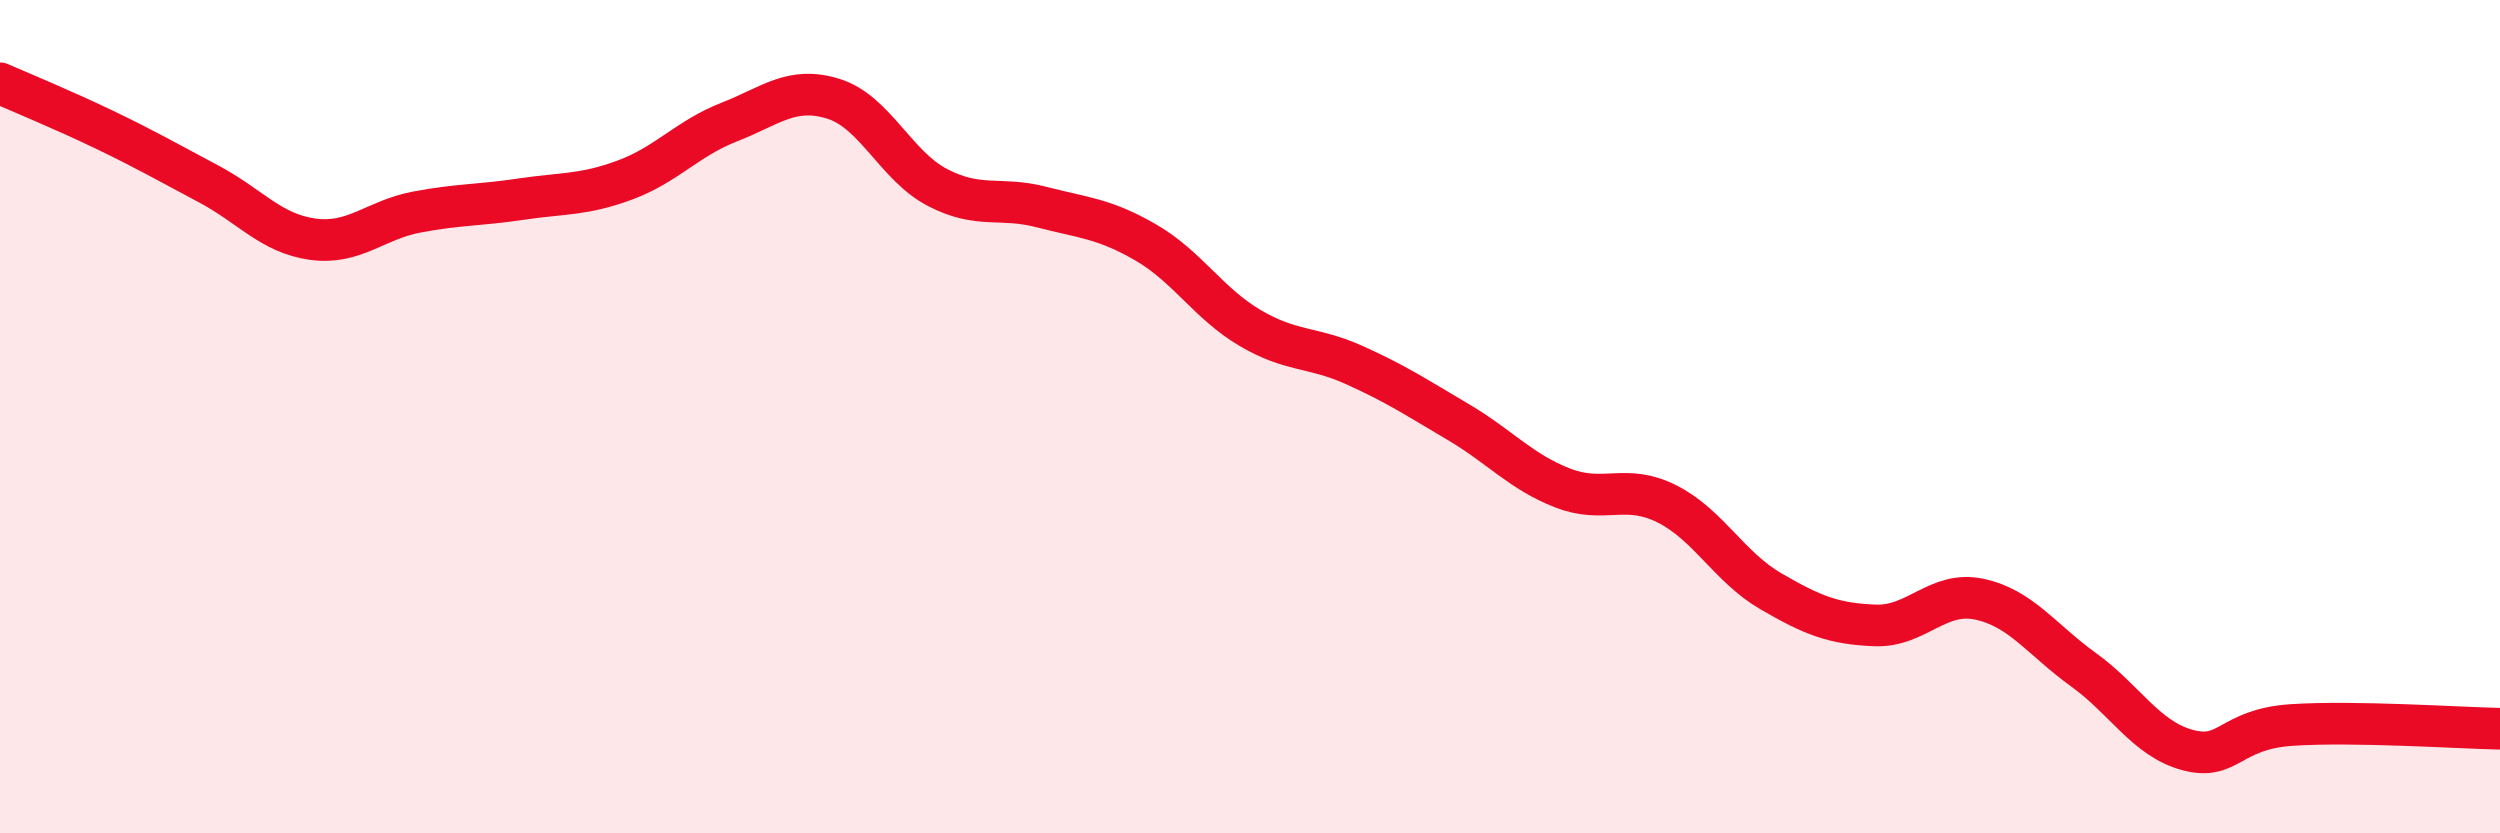
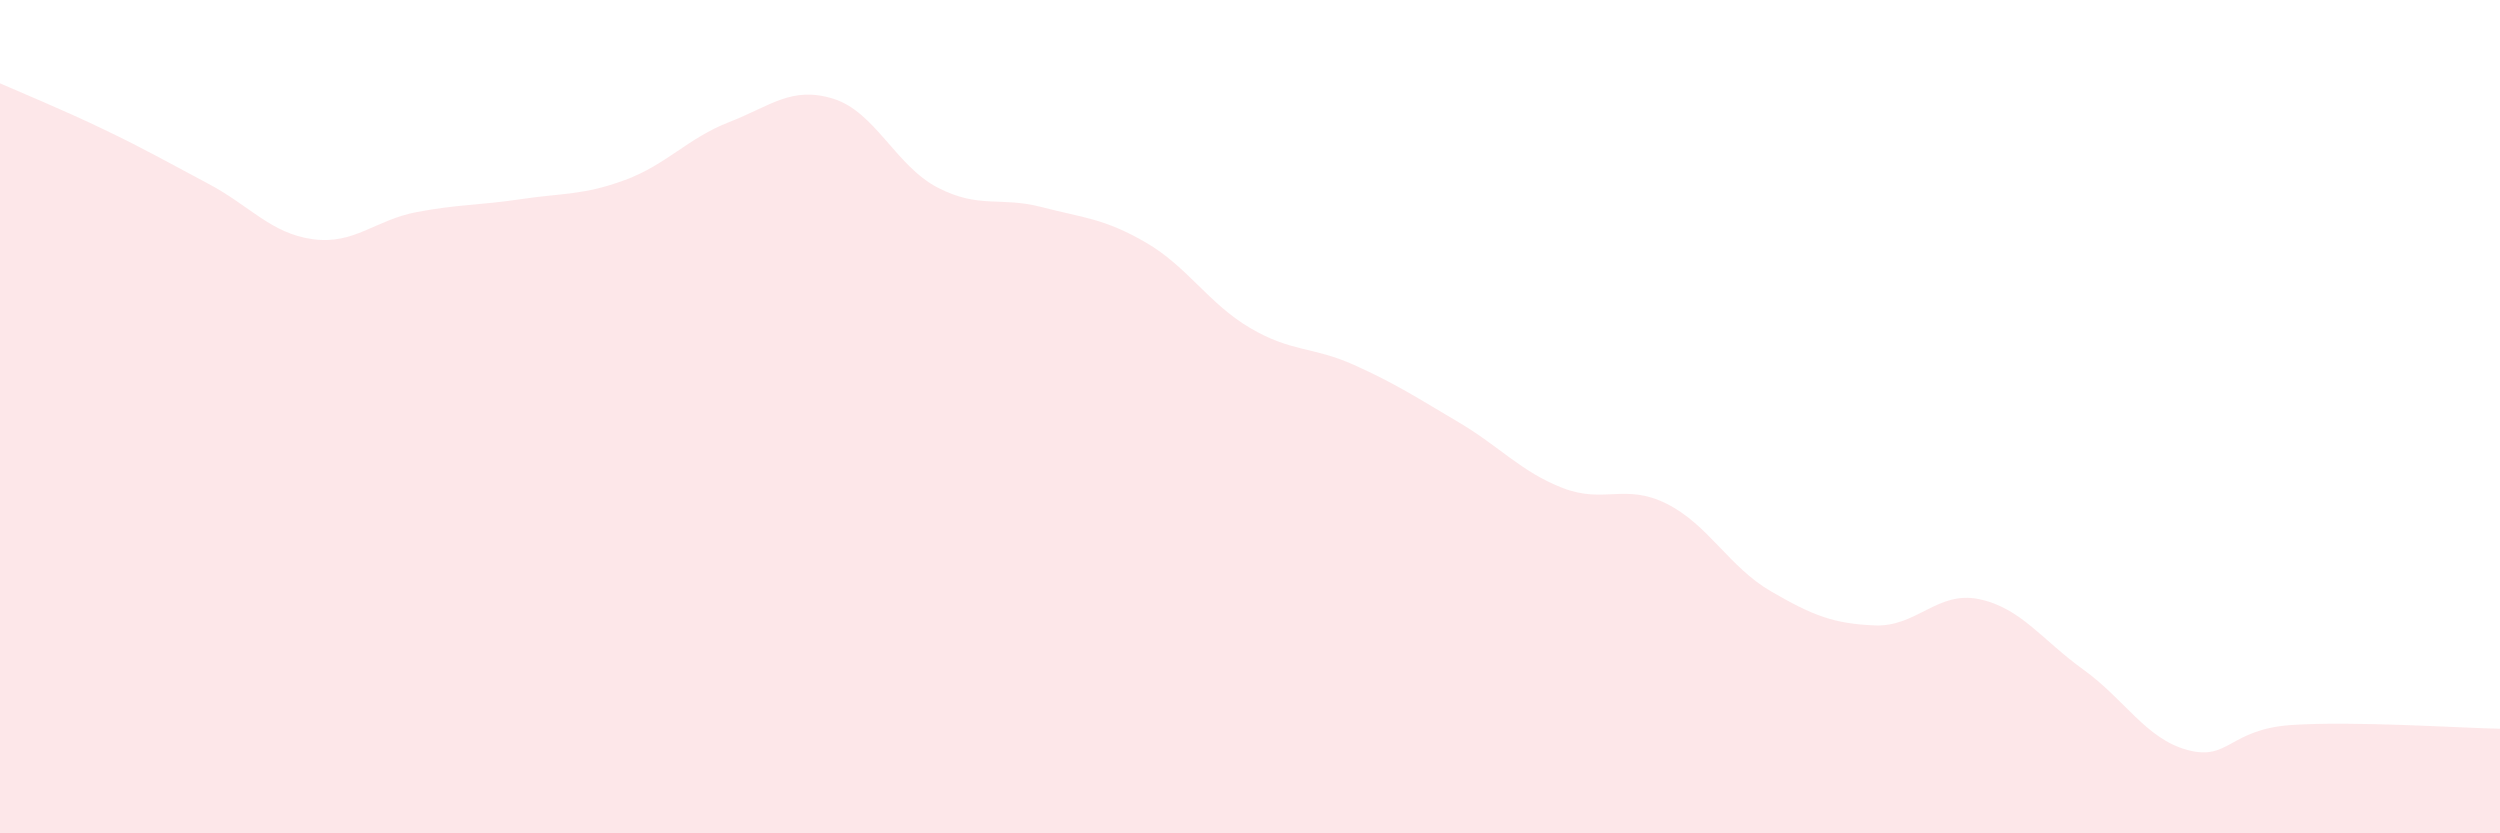
<svg xmlns="http://www.w3.org/2000/svg" width="60" height="20" viewBox="0 0 60 20">
  <path d="M 0,2 C 0.5,2.22 1.5,2.63 2.5,3.11 C 3.5,3.59 4,3.88 5,4.41 C 6,4.94 6.5,5.6 7.5,5.74 C 8.5,5.88 9,5.28 10,5.09 C 11,4.9 11.5,4.93 12.5,4.78 C 13.5,4.63 14,4.69 15,4.32 C 16,3.95 16.5,3.32 17.5,2.93 C 18.5,2.54 19,2.06 20,2.37 C 21,2.68 21.5,3.98 22.5,4.5 C 23.5,5.02 24,4.71 25,4.97 C 26,5.23 26.5,5.24 27.5,5.82 C 28.5,6.4 29,7.28 30,7.87 C 31,8.46 31.5,8.31 32.5,8.76 C 33.5,9.21 34,9.54 35,10.13 C 36,10.72 36.5,11.32 37.5,11.71 C 38.5,12.1 39,11.59 40,12.09 C 41,12.59 41.5,13.61 42.5,14.19 C 43.5,14.77 44,14.97 45,15.01 C 46,15.05 46.5,14.17 47.5,14.38 C 48.5,14.59 49,15.35 50,16.07 C 51,16.79 51.5,17.73 52.5,18 C 53.5,18.27 53.5,17.5 55,17.4 C 56.5,17.3 59,17.47 60,17.49L60 20L0 20Z" fill="#EB0A25" opacity="0.1" stroke-linecap="round" stroke-linejoin="round" />
-   <path d="M 0,2 C 0.5,2.22 1.5,2.63 2.5,3.11 C 3.5,3.59 4,3.88 5,4.41 C 6,4.94 6.5,5.6 7.5,5.74 C 8.5,5.88 9,5.28 10,5.09 C 11,4.9 11.5,4.93 12.5,4.78 C 13.5,4.63 14,4.69 15,4.32 C 16,3.95 16.5,3.32 17.5,2.93 C 18.5,2.54 19,2.06 20,2.37 C 21,2.68 21.5,3.98 22.5,4.5 C 23.5,5.02 24,4.71 25,4.97 C 26,5.23 26.5,5.24 27.5,5.82 C 28.5,6.4 29,7.28 30,7.87 C 31,8.46 31.5,8.31 32.5,8.76 C 33.5,9.21 34,9.54 35,10.13 C 36,10.72 36.5,11.32 37.5,11.71 C 38.5,12.1 39,11.59 40,12.09 C 41,12.59 41.5,13.61 42.5,14.19 C 43.5,14.77 44,14.97 45,15.01 C 46,15.05 46.5,14.17 47.5,14.38 C 48.5,14.59 49,15.35 50,16.07 C 51,16.79 51.5,17.73 52.5,18 C 53.5,18.27 53.5,17.5 55,17.4 C 56.5,17.3 59,17.47 60,17.49" stroke="#EB0A25" stroke-width="1" fill="none" stroke-linecap="round" stroke-linejoin="round" />
</svg>